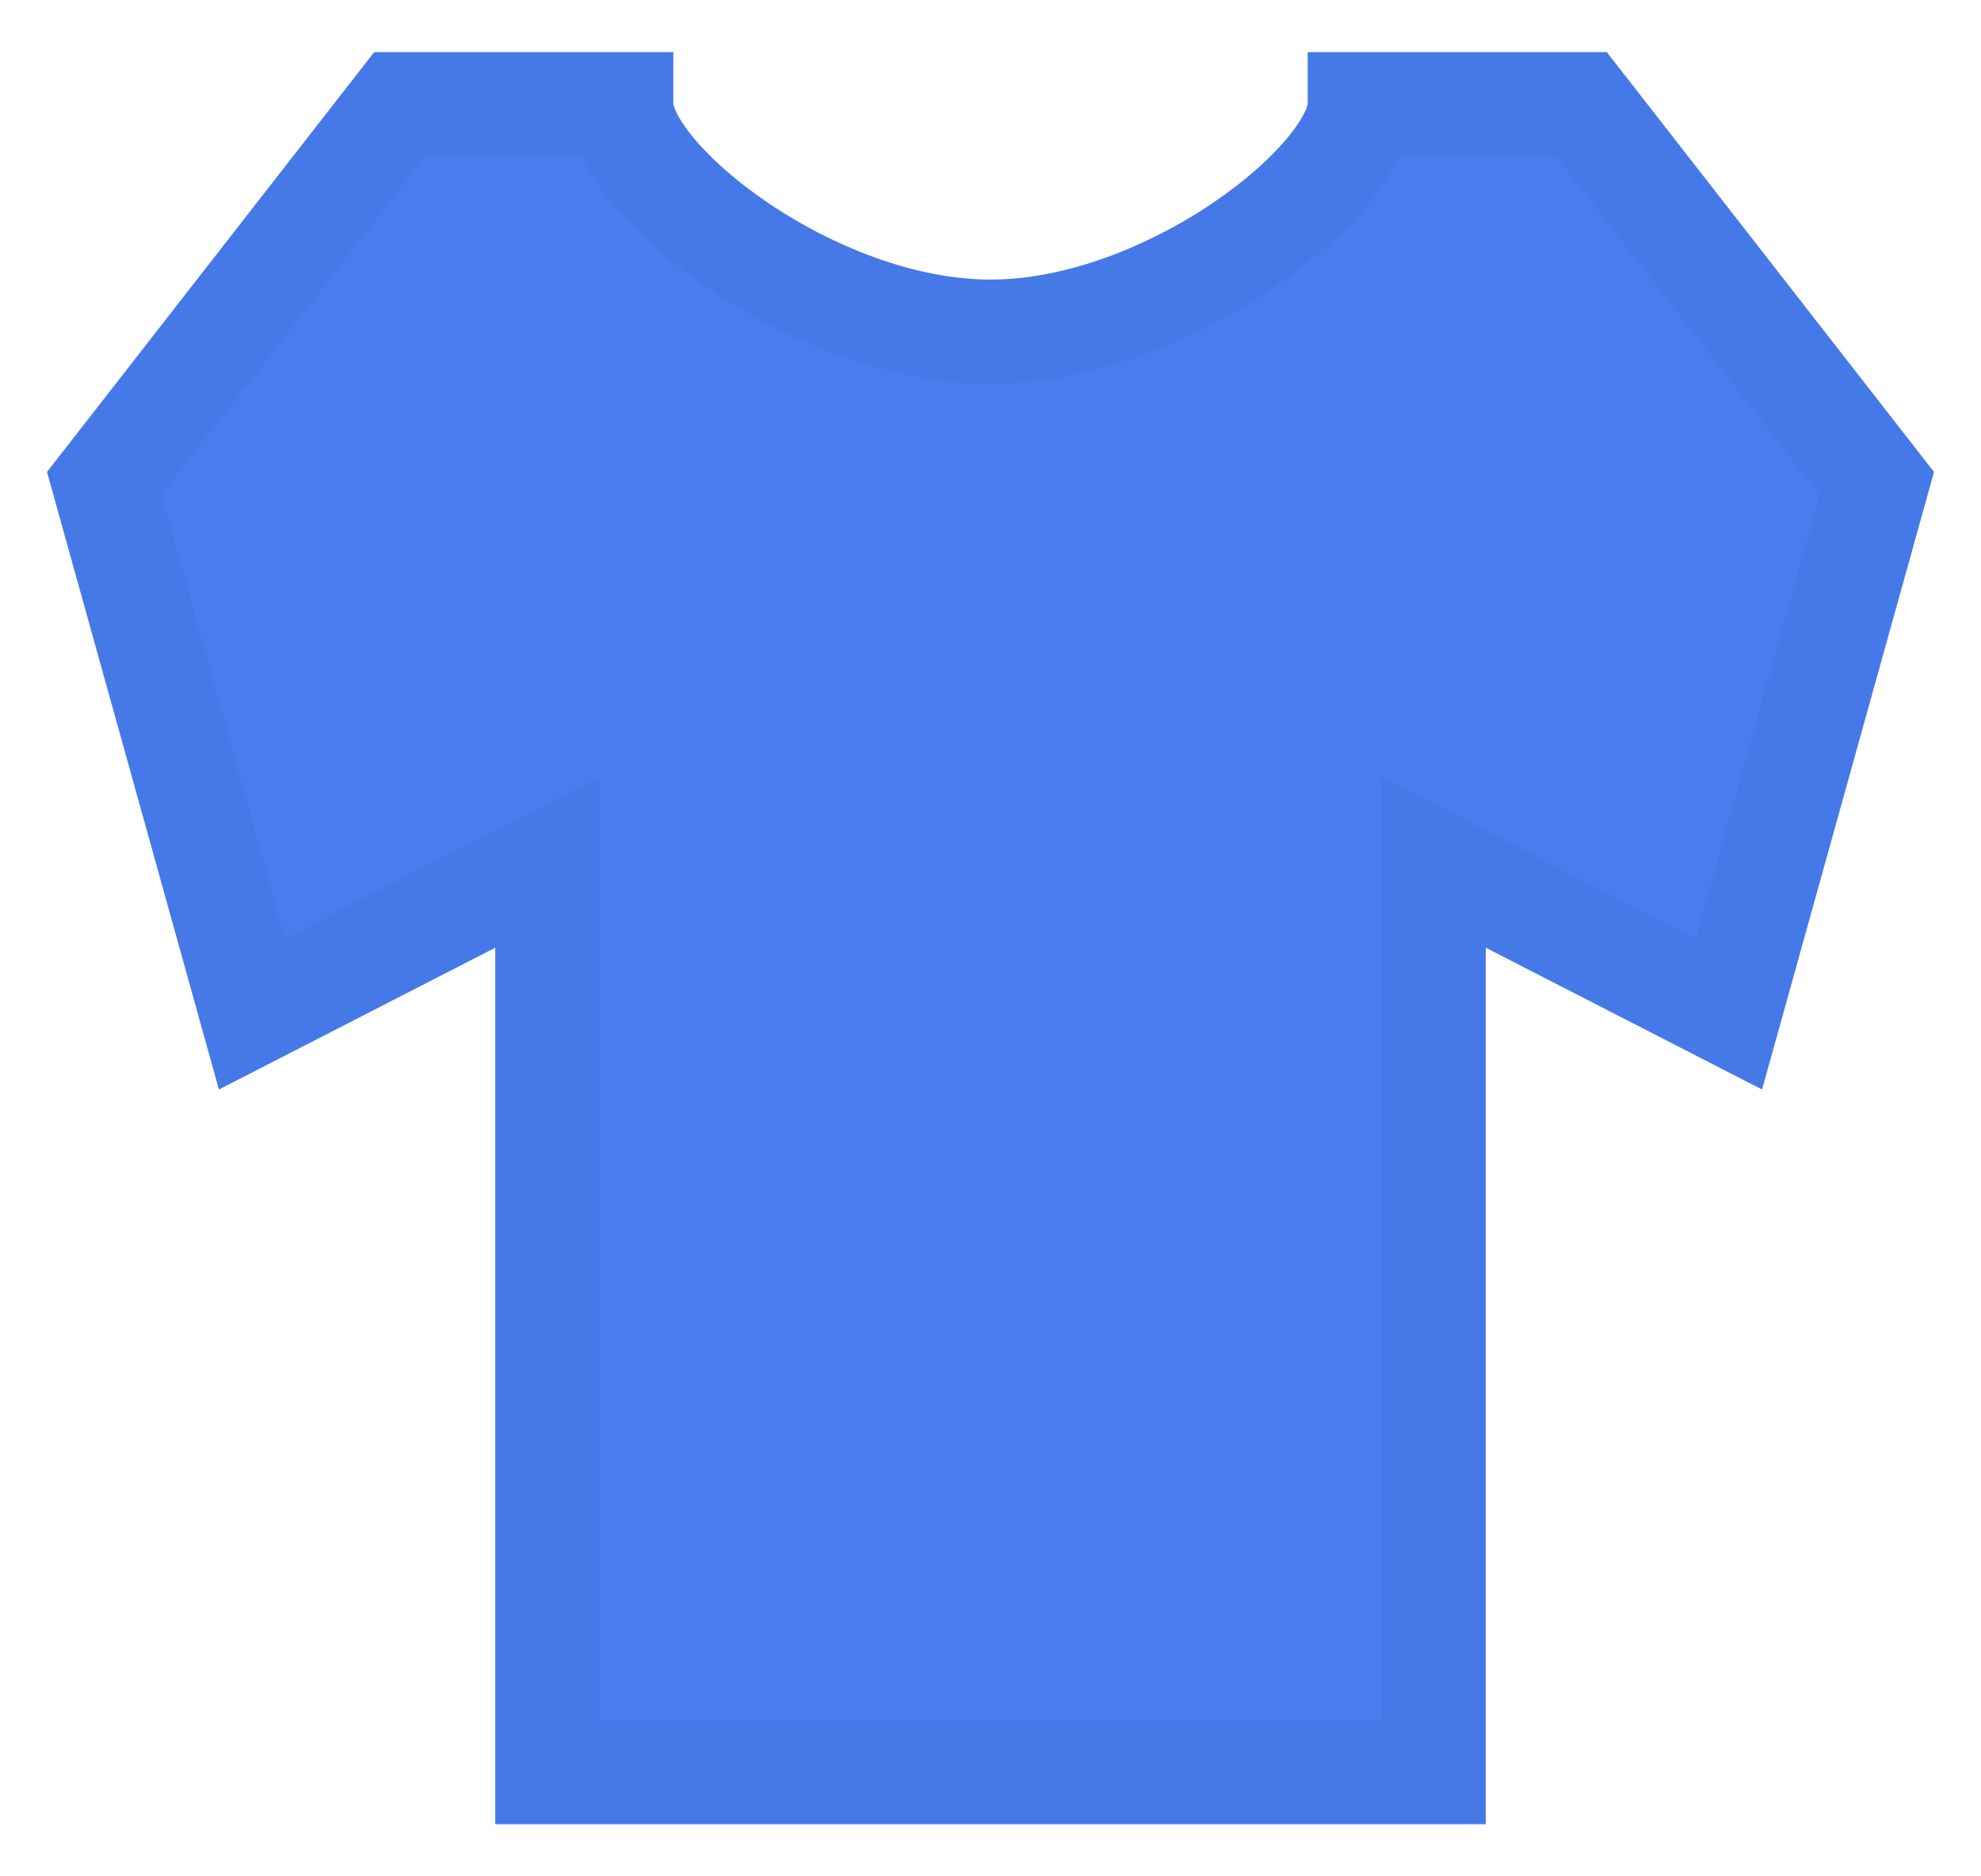
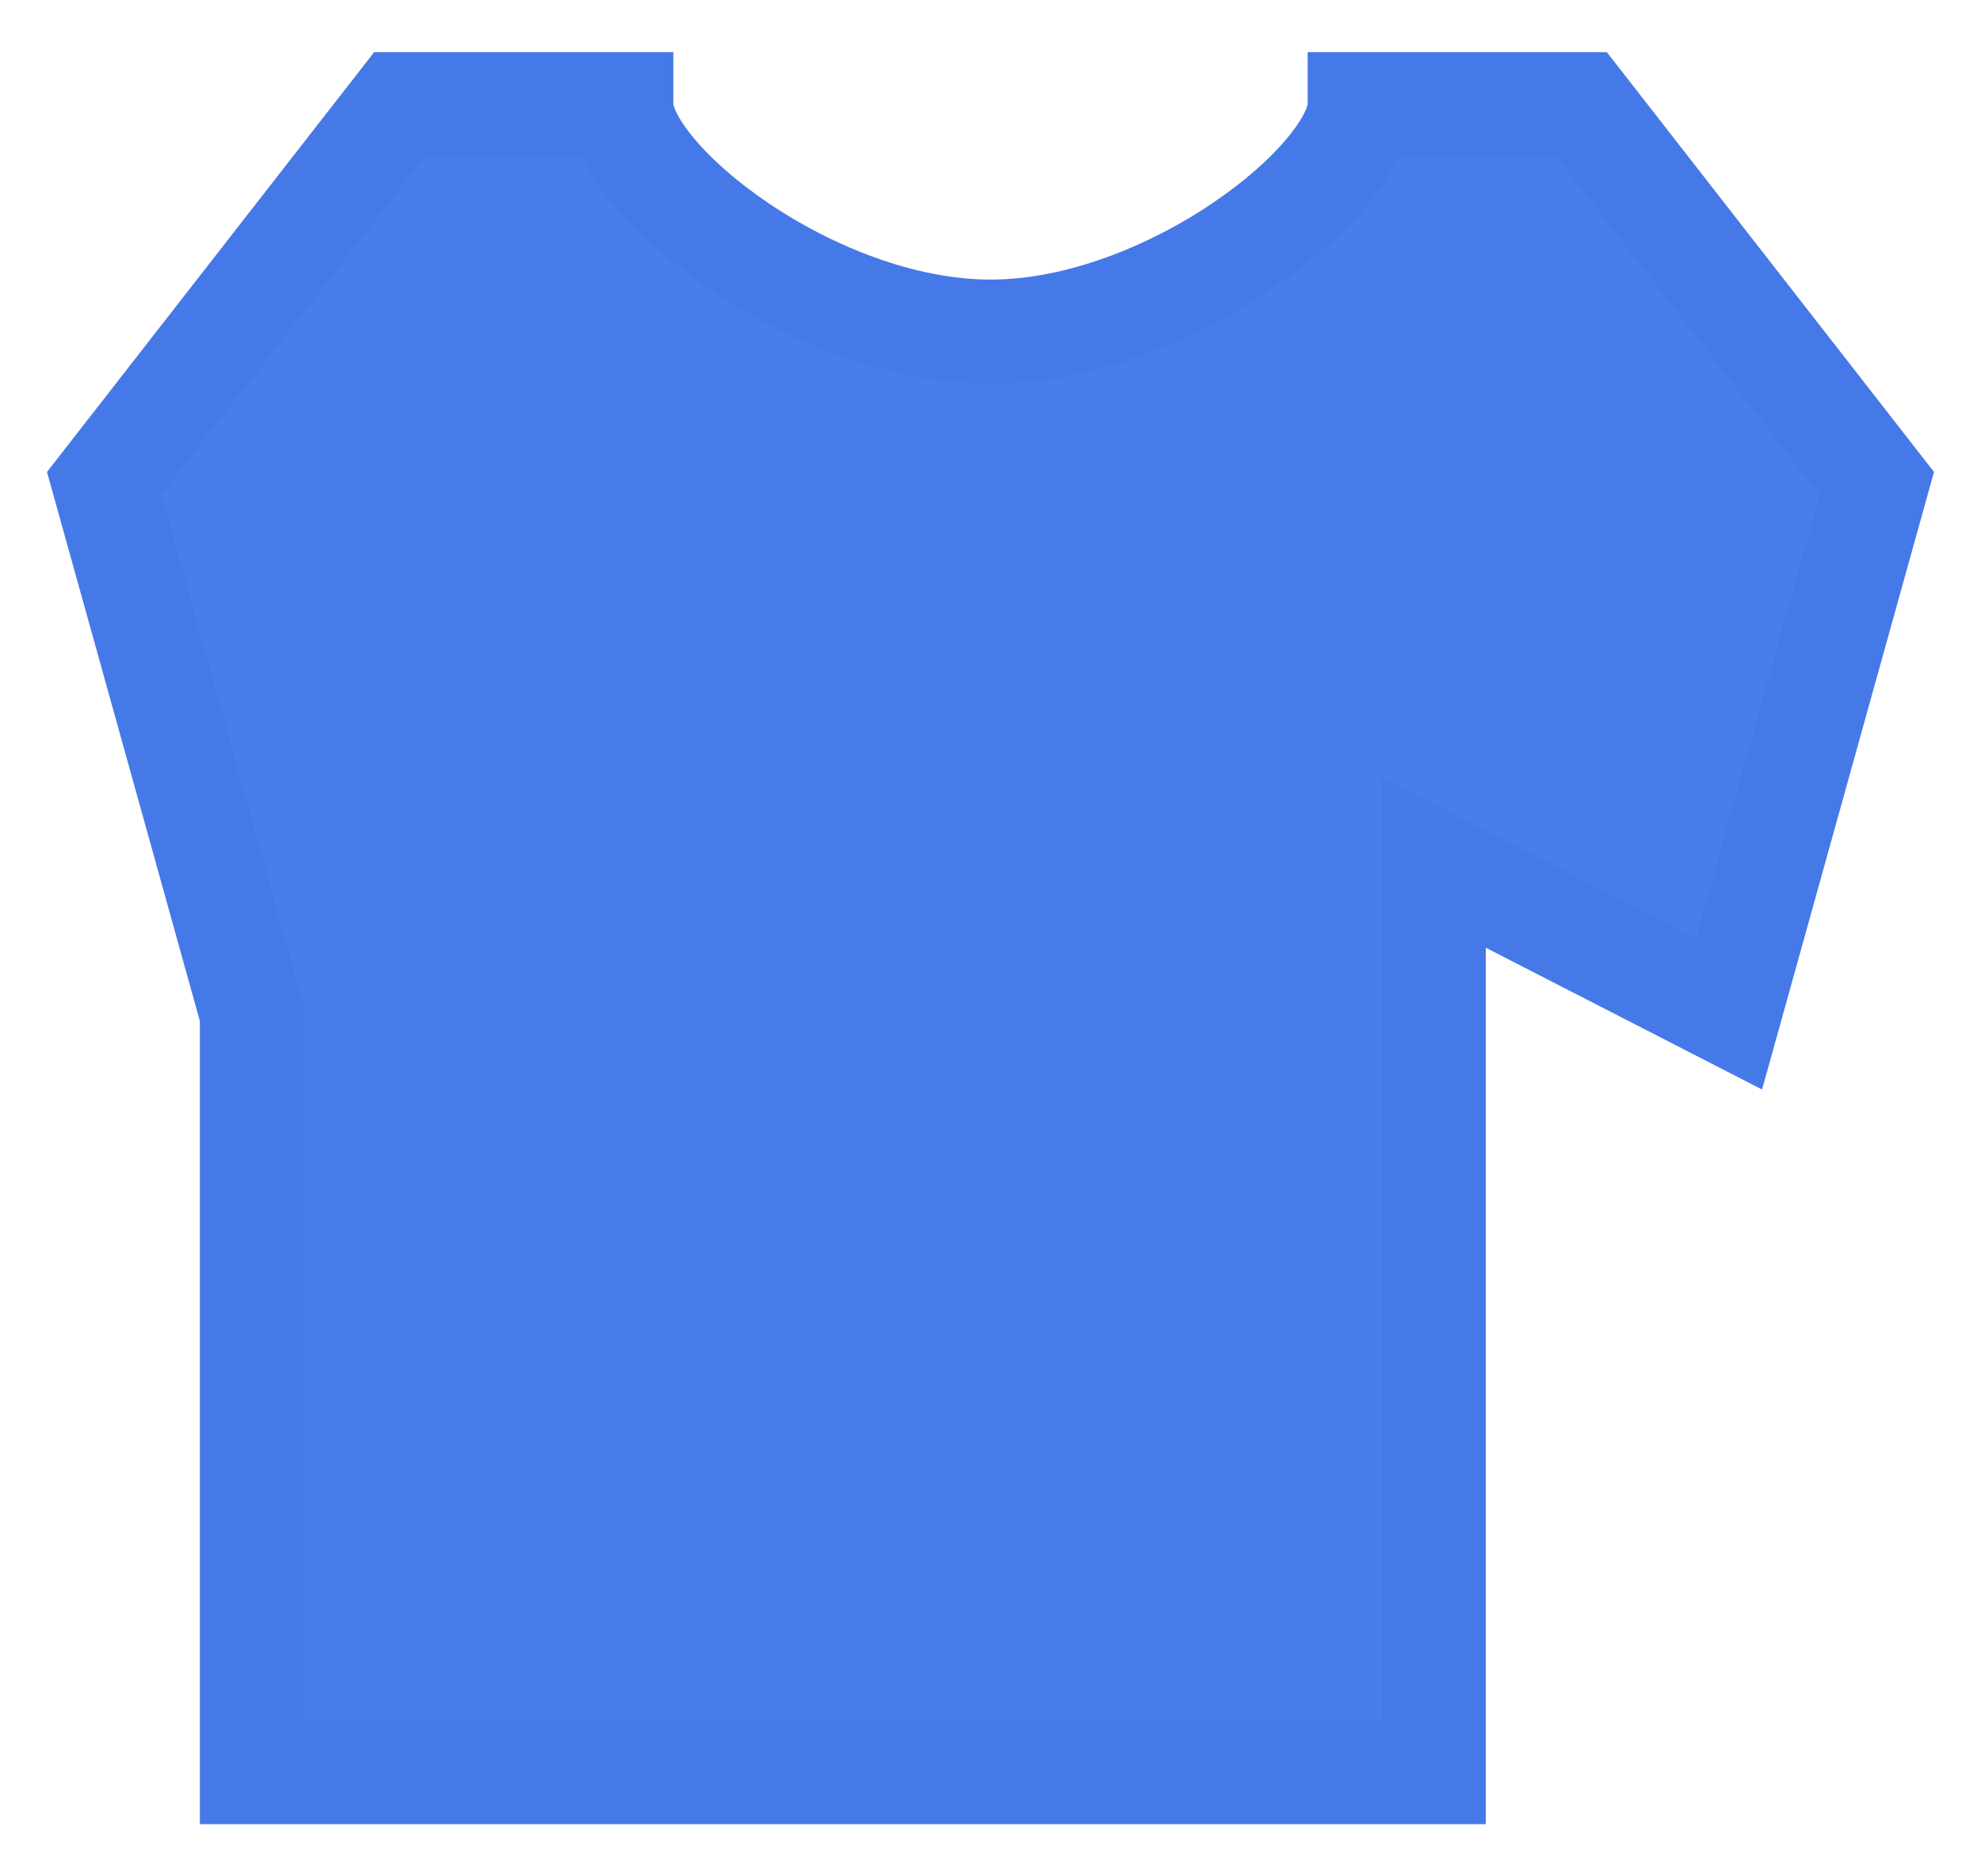
<svg xmlns="http://www.w3.org/2000/svg" width="19" height="18" viewBox="0 0 19 18" fill="none">
-   <path d="M5.25 17H13.75V8.273L16.583 9.727L18 4.636L15.167 1H13.042C13.042 1.727 11.2 3.182 9.5 3.182C7.8 3.182 5.958 1.727 5.958 1H3.833L1 4.636L2.417 9.727L5.25 8.273V17Z" fill="#497DEE" stroke="#4679E8" />
+   <path d="M5.25 17H13.75V8.273L16.583 9.727L18 4.636L15.167 1H13.042C13.042 1.727 11.2 3.182 9.5 3.182C7.8 3.182 5.958 1.727 5.958 1H3.833L1 4.636L2.417 9.727V17Z" fill="#497DEE" stroke="#4679E8" />
</svg>